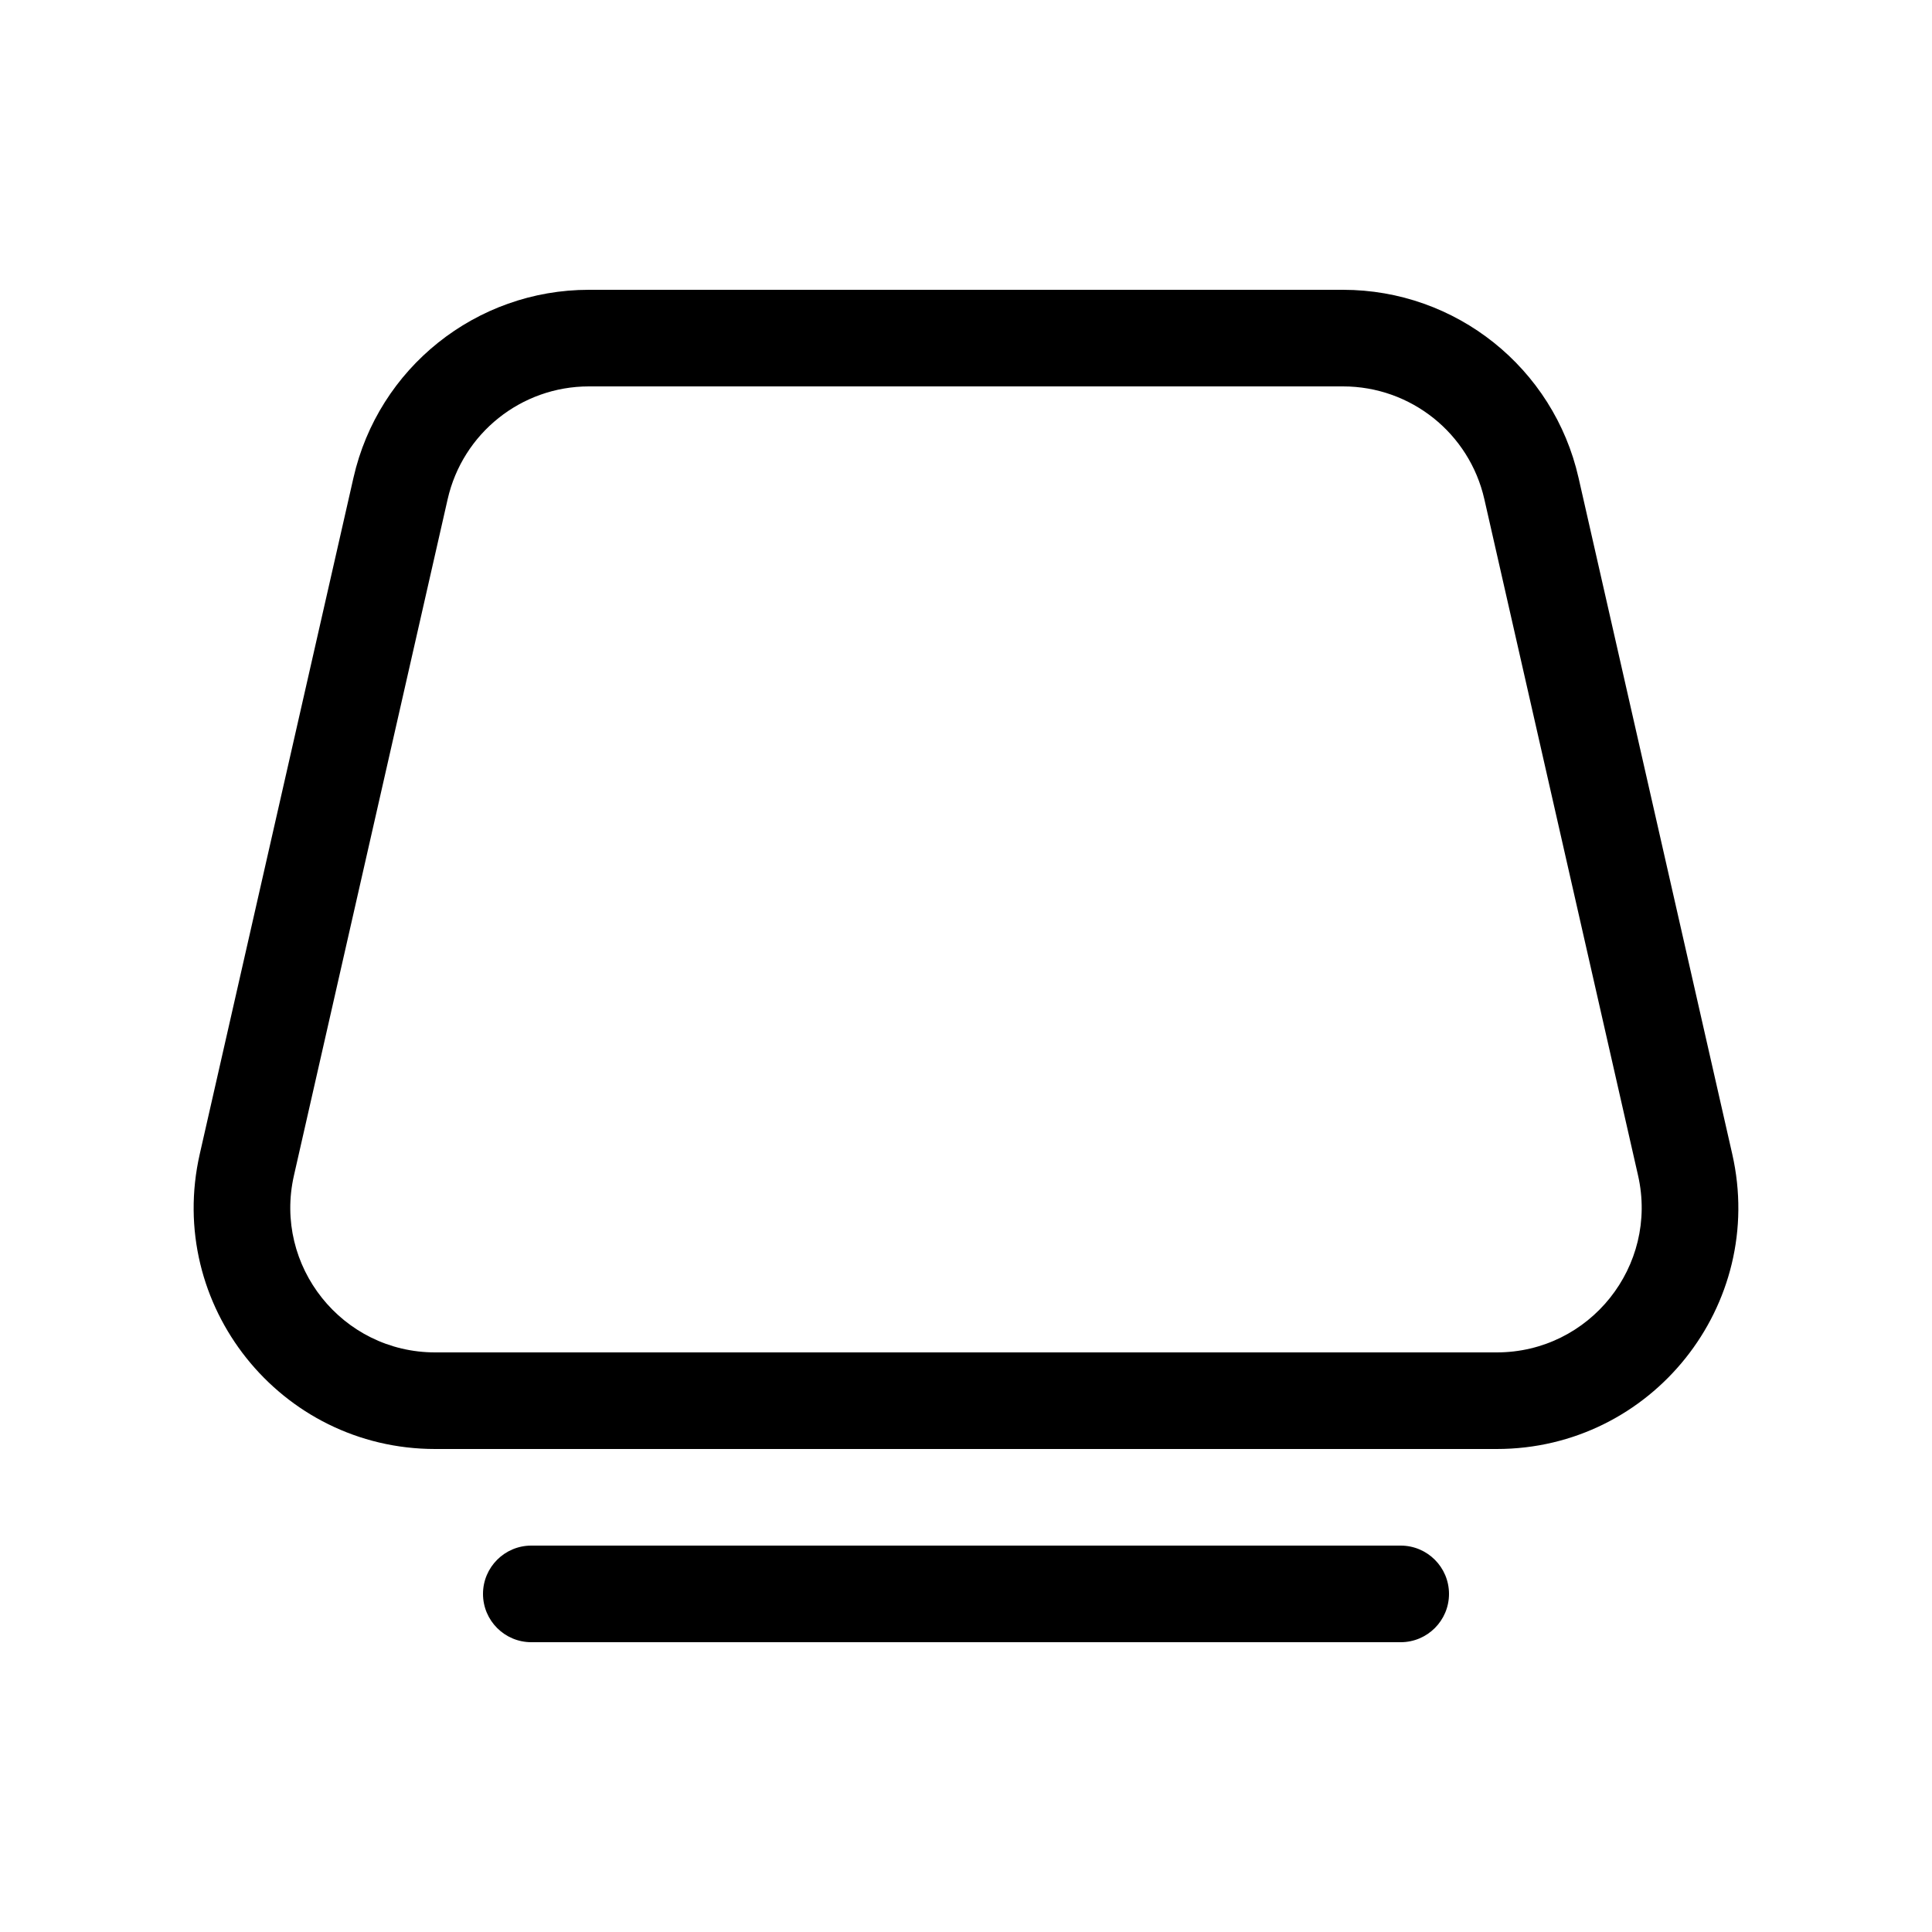
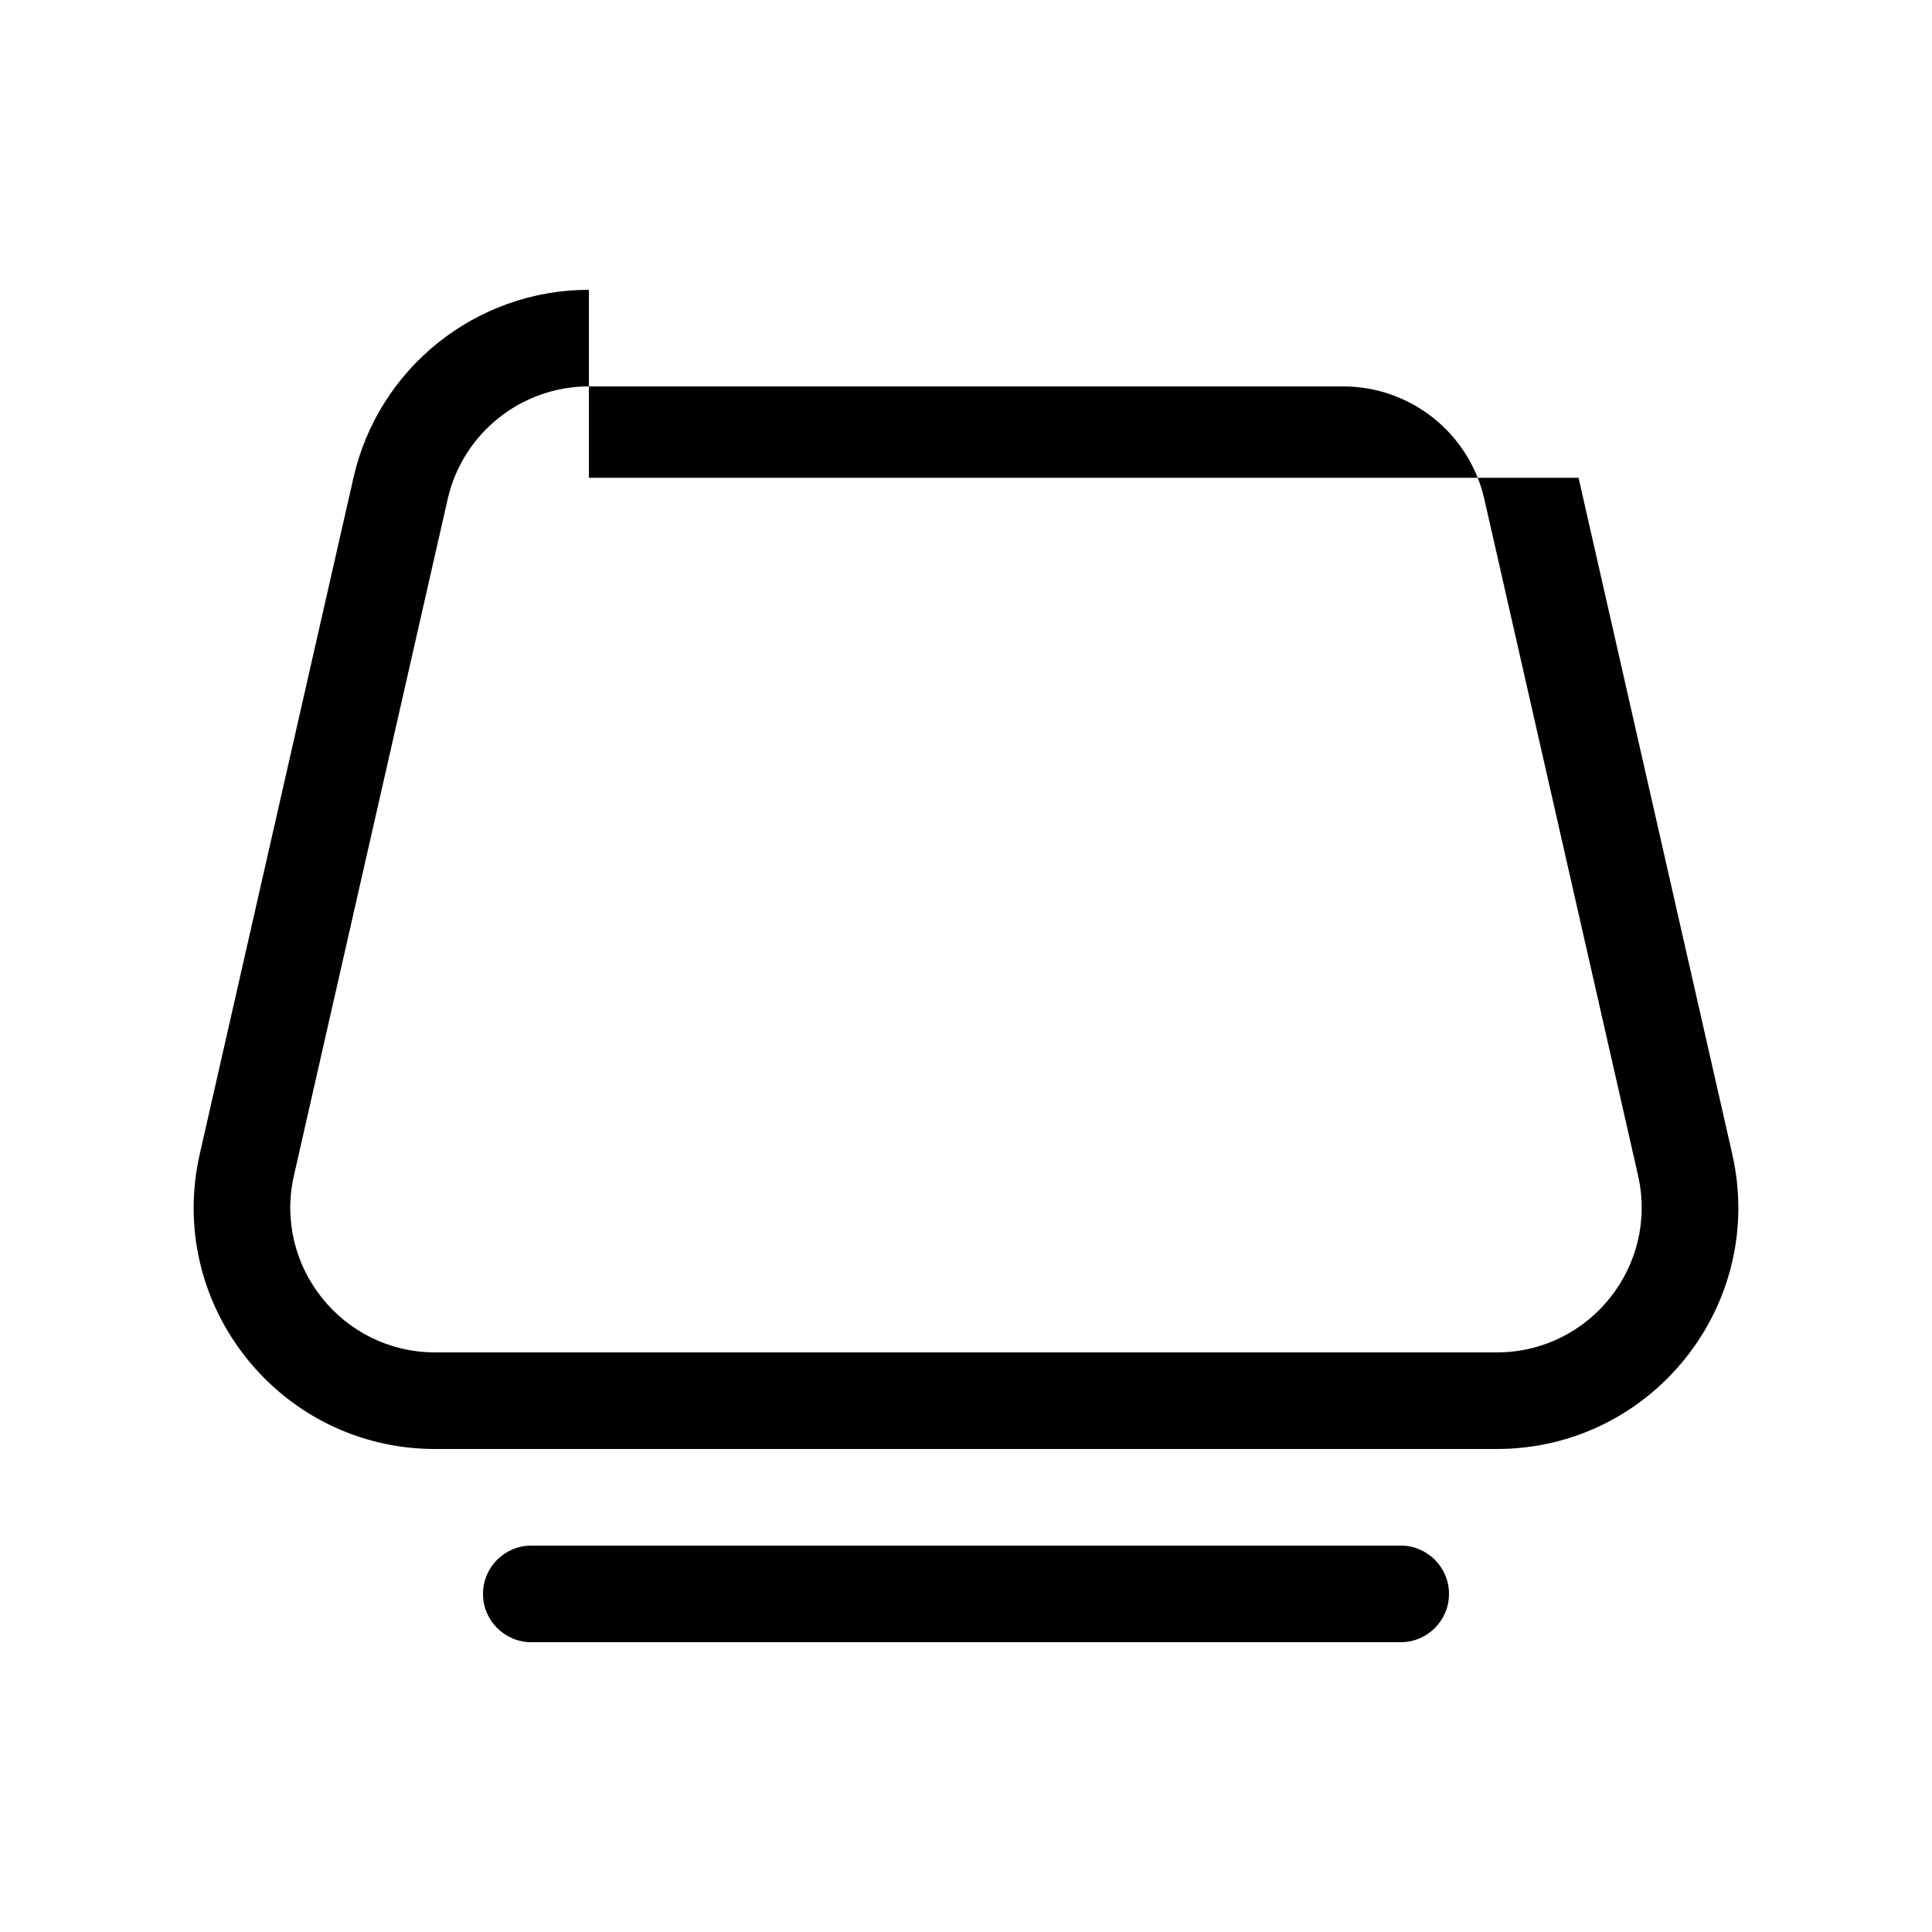
<svg xmlns="http://www.w3.org/2000/svg" viewBox="0 0 20 20" fill="none">
-   <path d="M6.096 3C4.929 3 3.917 3.808 3.659 4.946L2.068 11.946C1.712 13.51 2.901 15 4.505 15H15.494C17.099 15 18.288 13.51 17.932 11.946L16.341 4.946C16.083 3.808 15.071 3 13.903 3H6.096ZM4.634 5.168C4.789 4.485 5.396 4 6.096 4H13.903C14.604 4 15.211 4.485 15.366 5.168L16.957 12.168C17.17 13.106 16.457 14 15.494 14H4.505C3.543 14 2.829 13.106 3.043 12.168L4.634 5.168ZM5.5 16C5.224 16 5 16.224 5 16.5C5 16.776 5.224 17 5.5 17H14.5C14.776 17 15 16.776 15 16.5C15 16.224 14.776 16 14.5 16H5.5Z" fill="currentColor" />
+   <path d="M6.096 3C4.929 3 3.917 3.808 3.659 4.946L2.068 11.946C1.712 13.51 2.901 15 4.505 15H15.494C17.099 15 18.288 13.51 17.932 11.946L16.341 4.946H6.096ZM4.634 5.168C4.789 4.485 5.396 4 6.096 4H13.903C14.604 4 15.211 4.485 15.366 5.168L16.957 12.168C17.17 13.106 16.457 14 15.494 14H4.505C3.543 14 2.829 13.106 3.043 12.168L4.634 5.168ZM5.5 16C5.224 16 5 16.224 5 16.5C5 16.776 5.224 17 5.5 17H14.5C14.776 17 15 16.776 15 16.5C15 16.224 14.776 16 14.5 16H5.5Z" fill="currentColor" />
</svg>